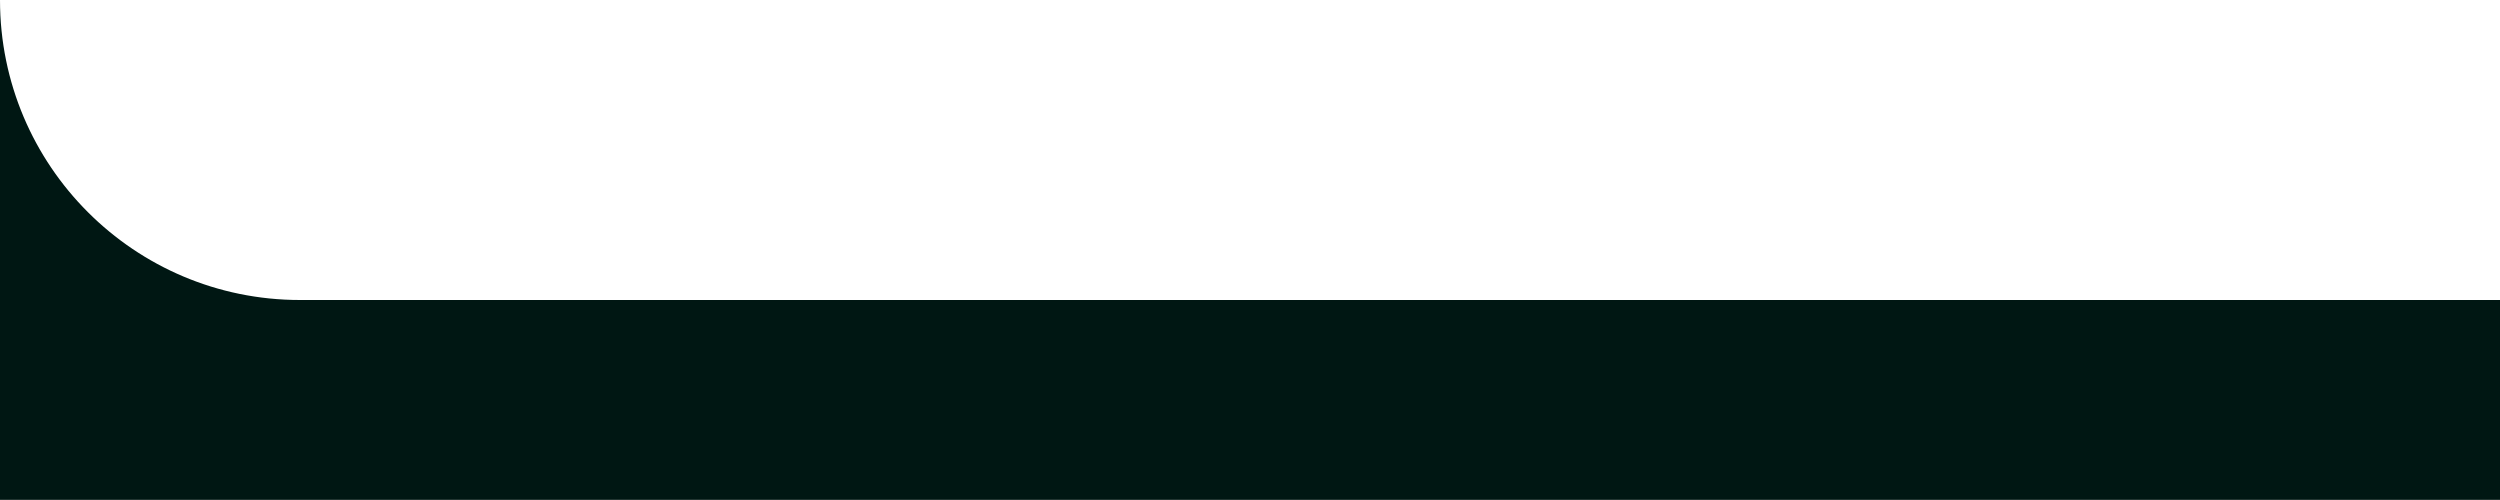
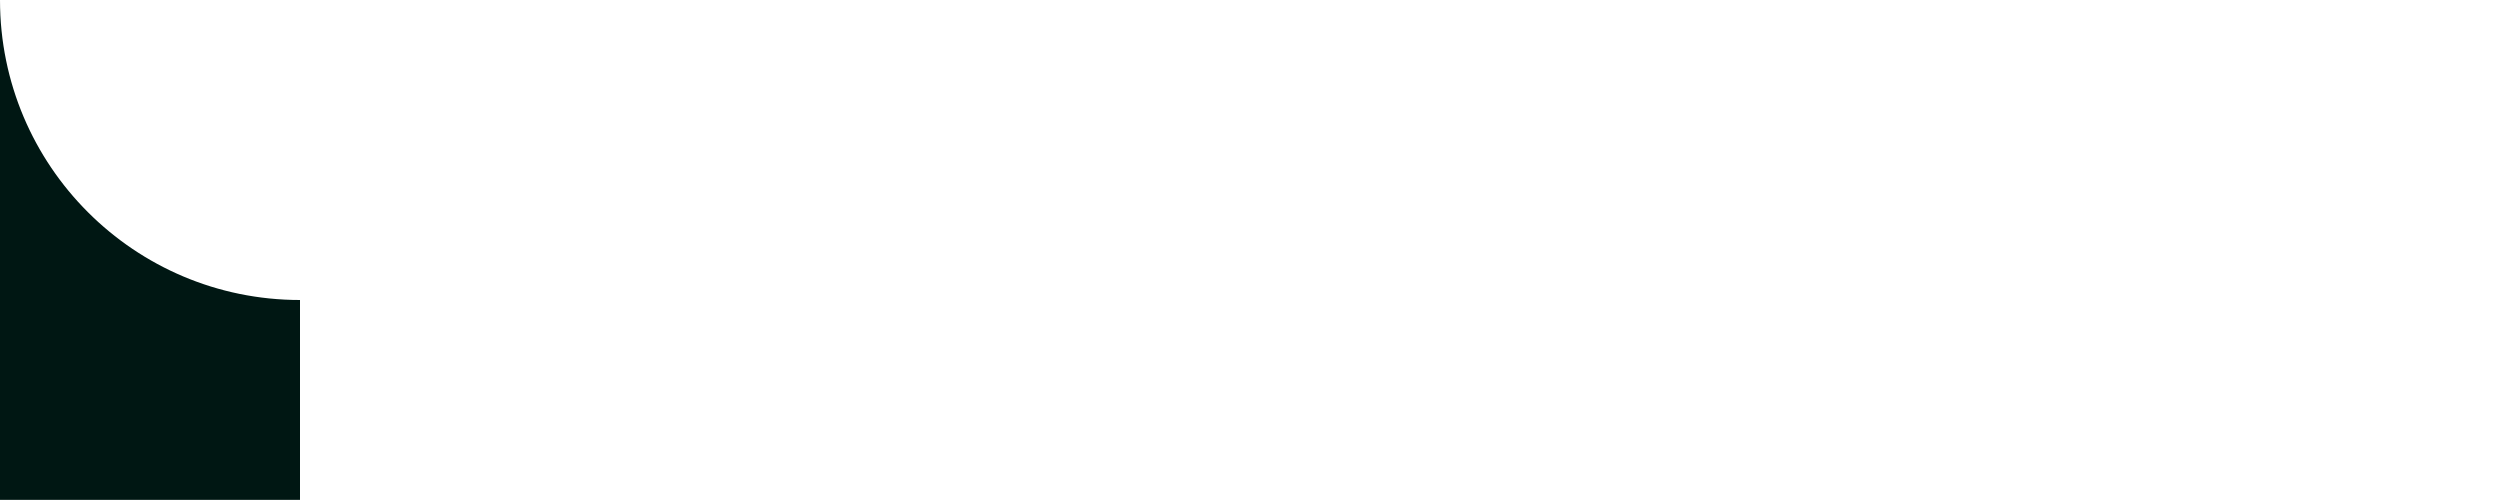
<svg xmlns="http://www.w3.org/2000/svg" width="100" height="20" viewBox="0 0 100 20" fill="none">
-   <path d="M100 19.994H0V0C0 6.628 5.373 12 12 12H100V19.994Z" fill="#001713" />
+   <path d="M100 19.994H0V0C0 6.628 5.373 12 12 12V19.994Z" fill="#001713" />
</svg>